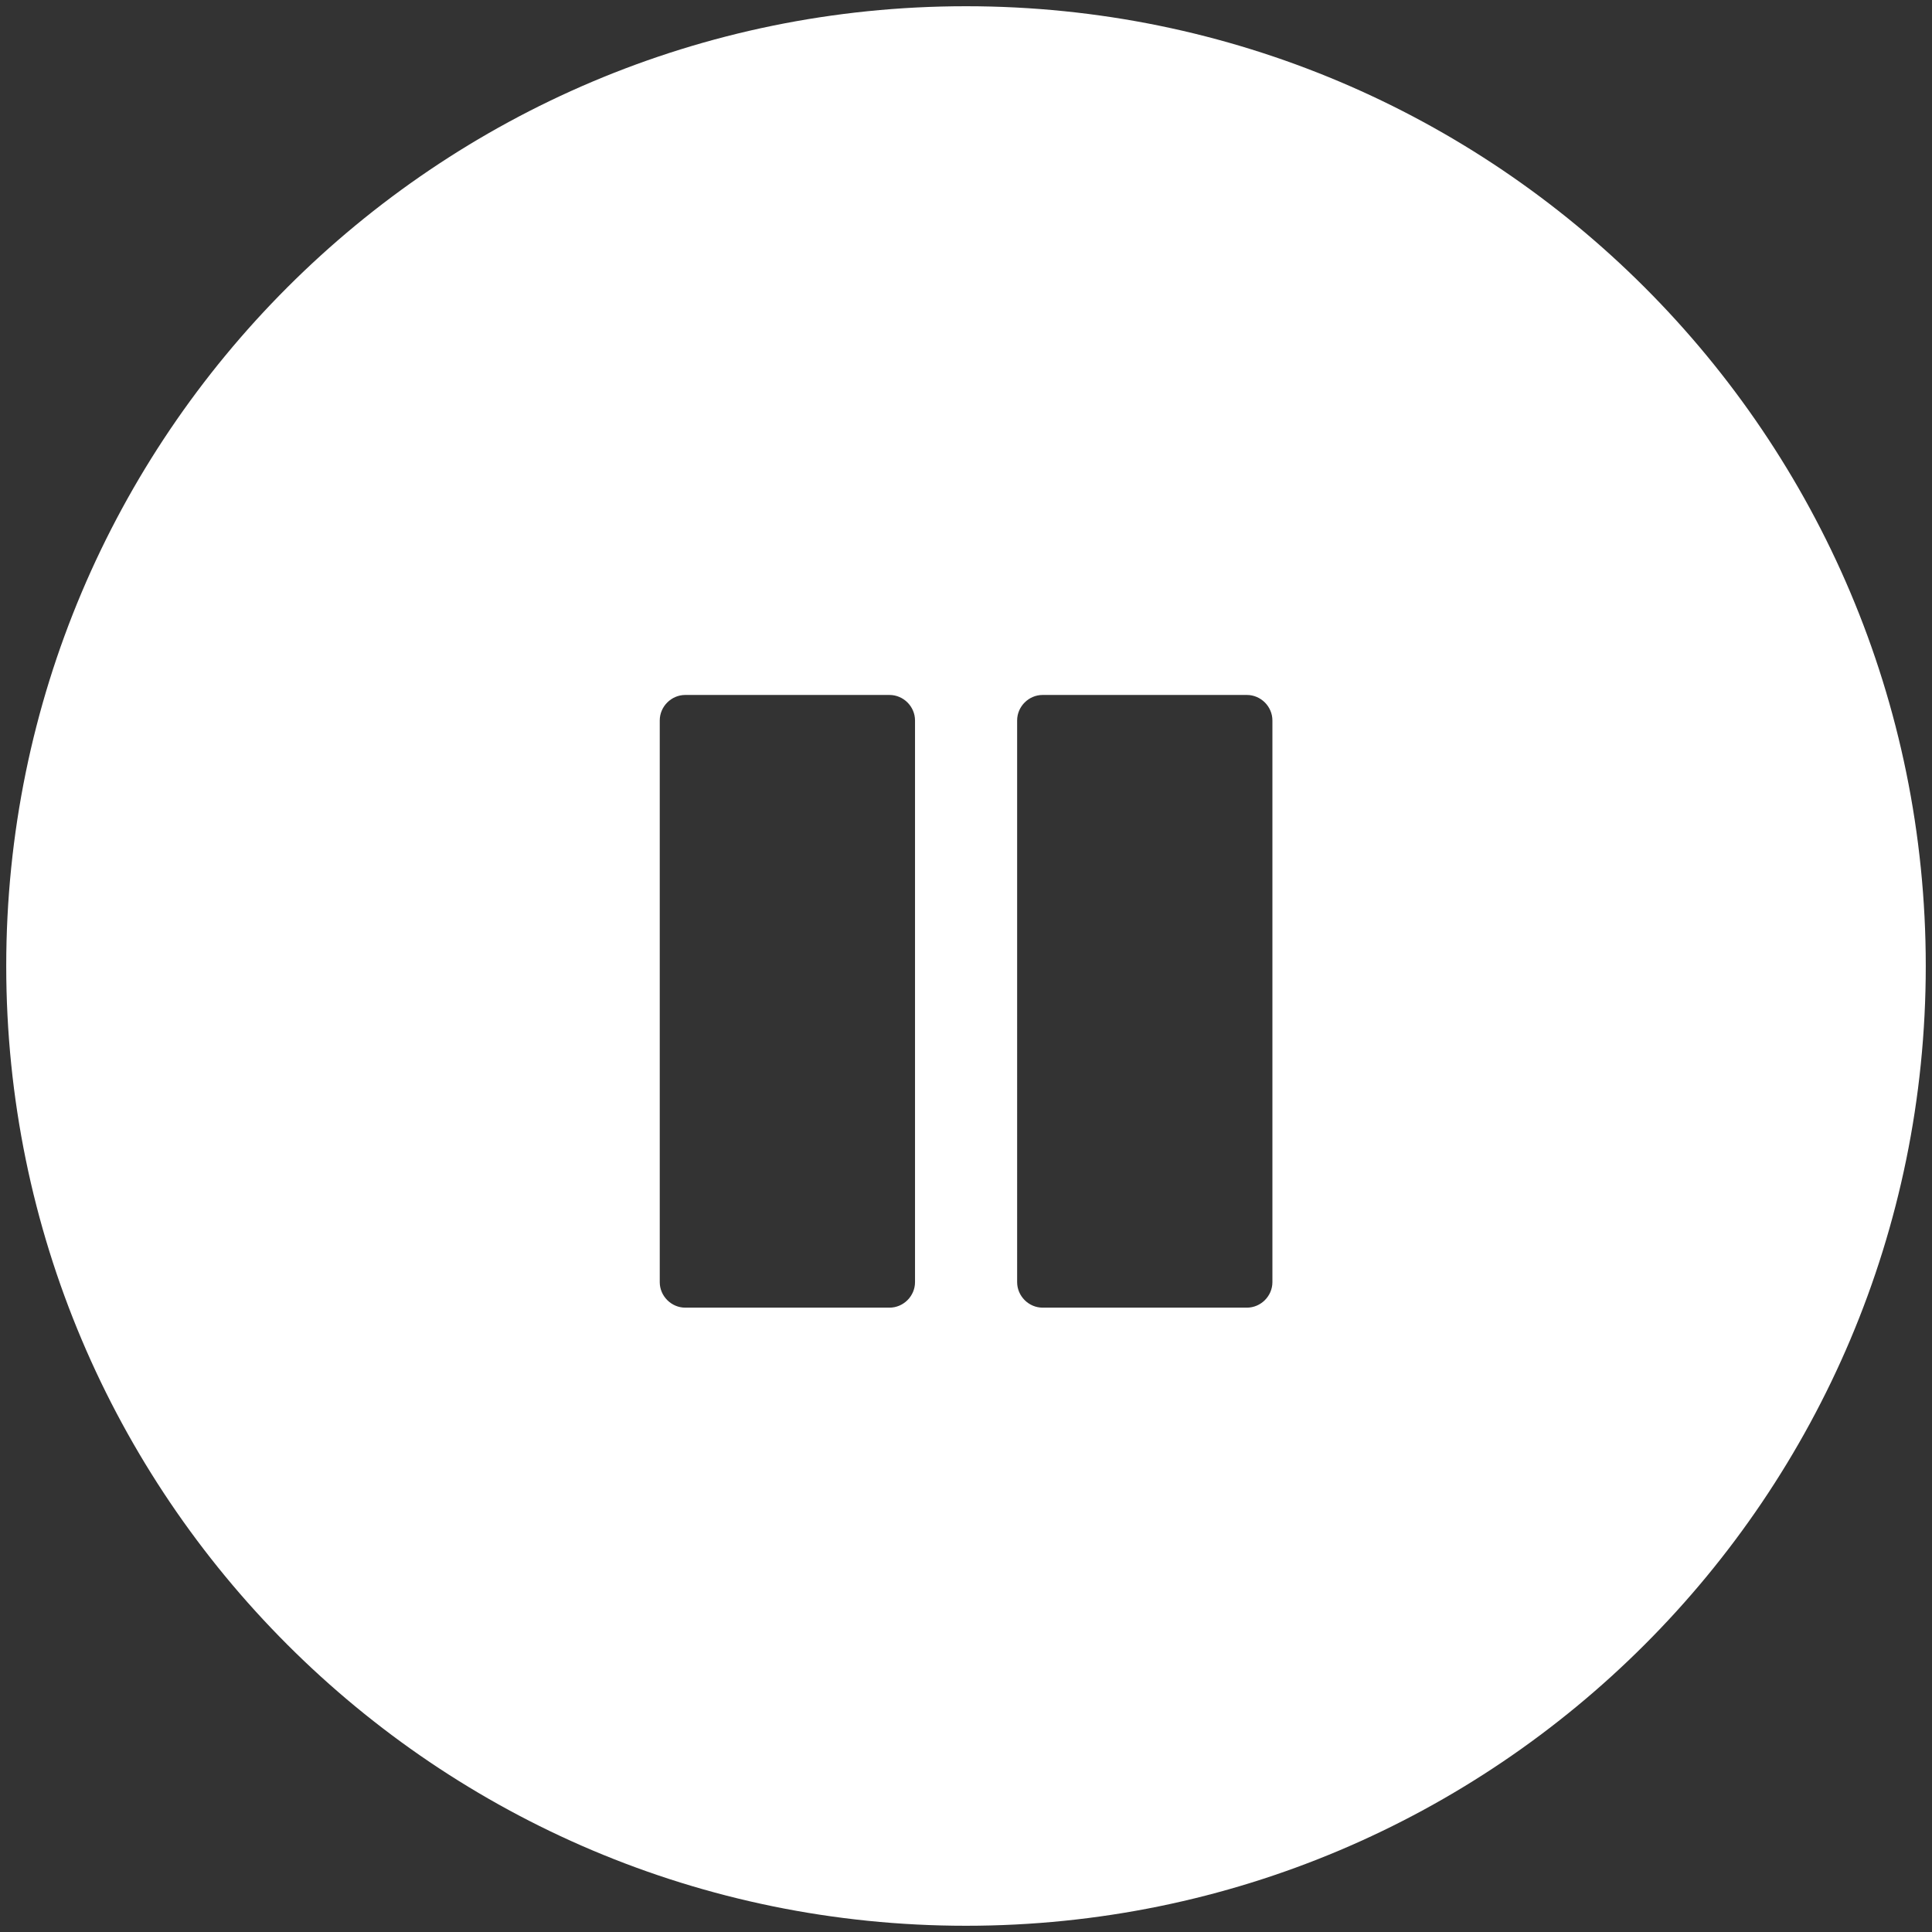
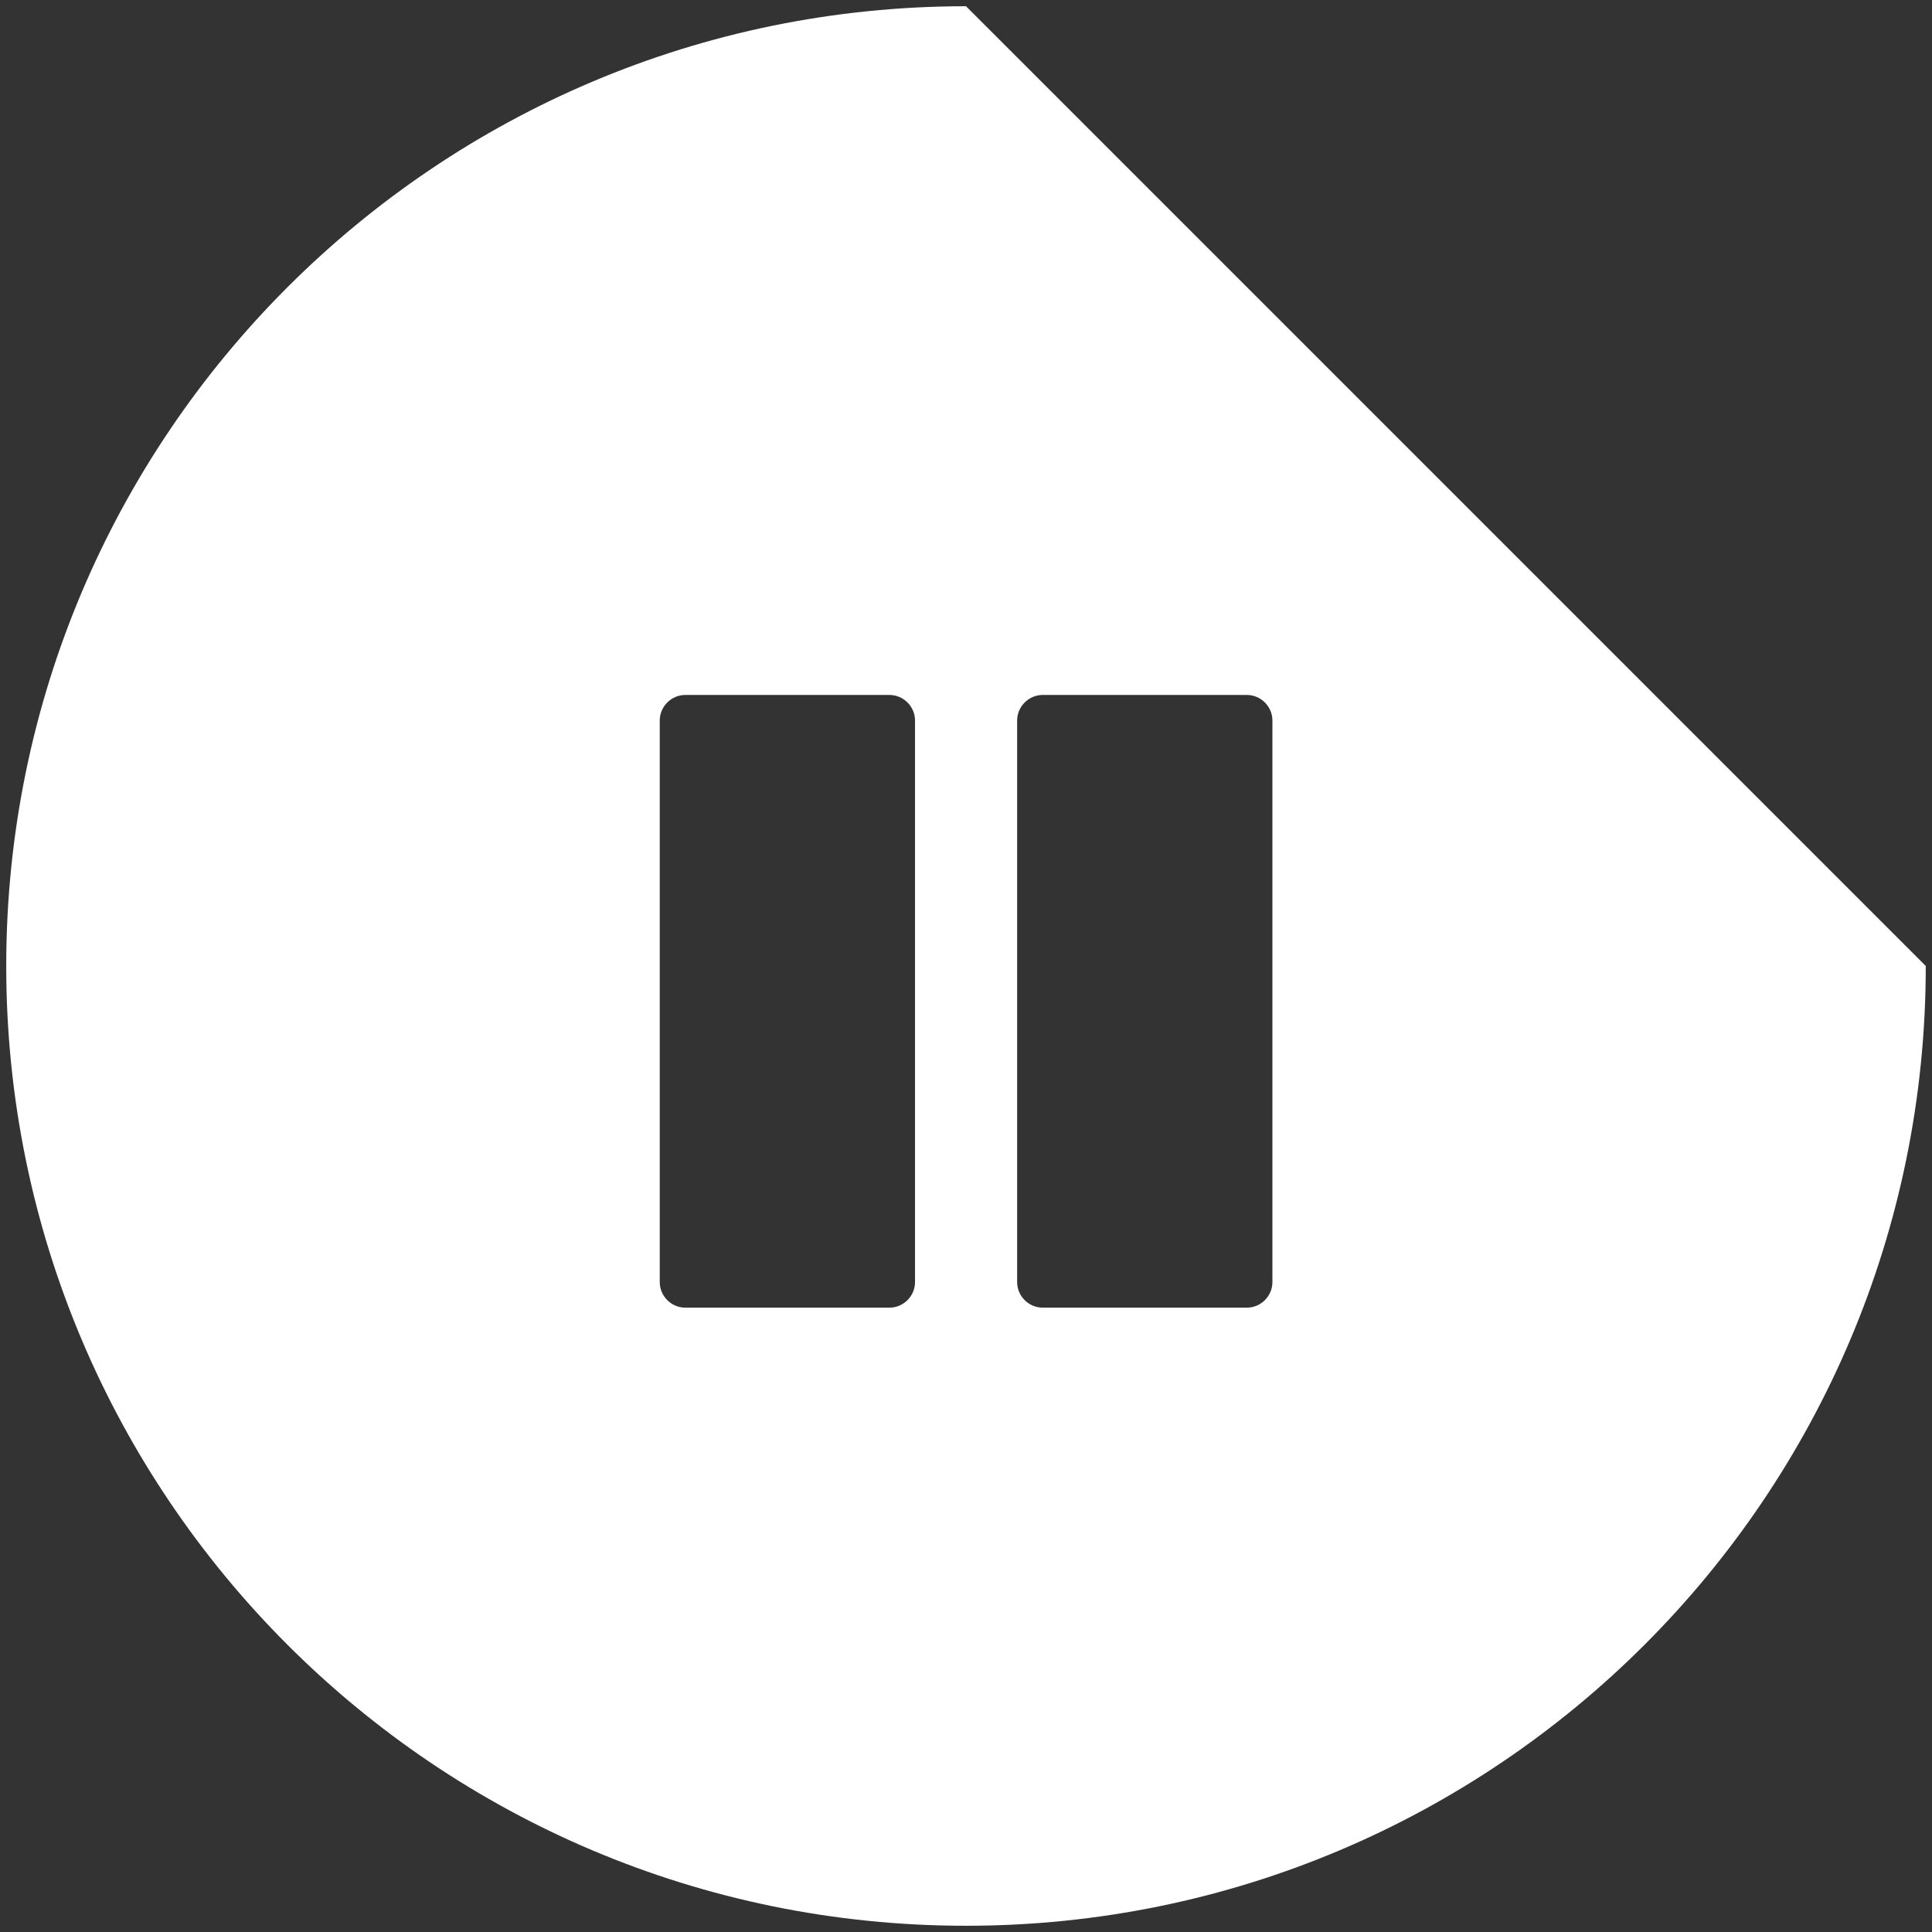
<svg xmlns="http://www.w3.org/2000/svg" version="1.1" id="Layer_1" x="0px" y="0px" viewBox="0 0 62 62" enable-background="new 0 0 62 62" xml:space="preserve">
  <rect x="0" y="0" width="62" height="62" fill="#333333" stroke="none" />
  <g>
-     <path fill="#FFFFFF" d="M31,0.2C13.99,0.2,0.2,13.99,0.2,31S13.99,61.8,31,61.8S61.8,48.01,61.8,31S48.01,0.2,31,0.2z    M29.364,41.145c0,0.448-0.371,0.819-0.819,0.819h-6.554c-0.448,0-0.819-0.371-0.819-0.819V23.121c0-0.448,0.371-0.819,0.819-0.819   h6.554c0.448,0,0.819,0.371,0.819,0.819V41.145z M40.833,41.145c0,0.448-0.371,0.819-0.819,0.819H33.46   c-0.448,0-0.819-0.371-0.819-0.819V23.121c0-0.448,0.371-0.819,0.819-0.819h6.554c0.448,0,0.819,0.371,0.819,0.819V41.145z" />
+     <path fill="#FFFFFF" d="M31,0.2C13.99,0.2,0.2,13.99,0.2,31S13.99,61.8,31,61.8S61.8,48.01,61.8,31z    M29.364,41.145c0,0.448-0.371,0.819-0.819,0.819h-6.554c-0.448,0-0.819-0.371-0.819-0.819V23.121c0-0.448,0.371-0.819,0.819-0.819   h6.554c0.448,0,0.819,0.371,0.819,0.819V41.145z M40.833,41.145c0,0.448-0.371,0.819-0.819,0.819H33.46   c-0.448,0-0.819-0.371-0.819-0.819V23.121c0-0.448,0.371-0.819,0.819-0.819h6.554c0.448,0,0.819,0.371,0.819,0.819V41.145z" />
  </g>
  <g>
</g>
  <g>
</g>
  <g>
</g>
  <g>
</g>
  <g>
</g>
  <g>
</g>
  <g>
</g>
  <g>
</g>
  <g>
</g>
  <g>
</g>
  <g>
</g>
  <g>
</g>
  <g>
</g>
  <g>
</g>
  <g>
</g>
</svg>